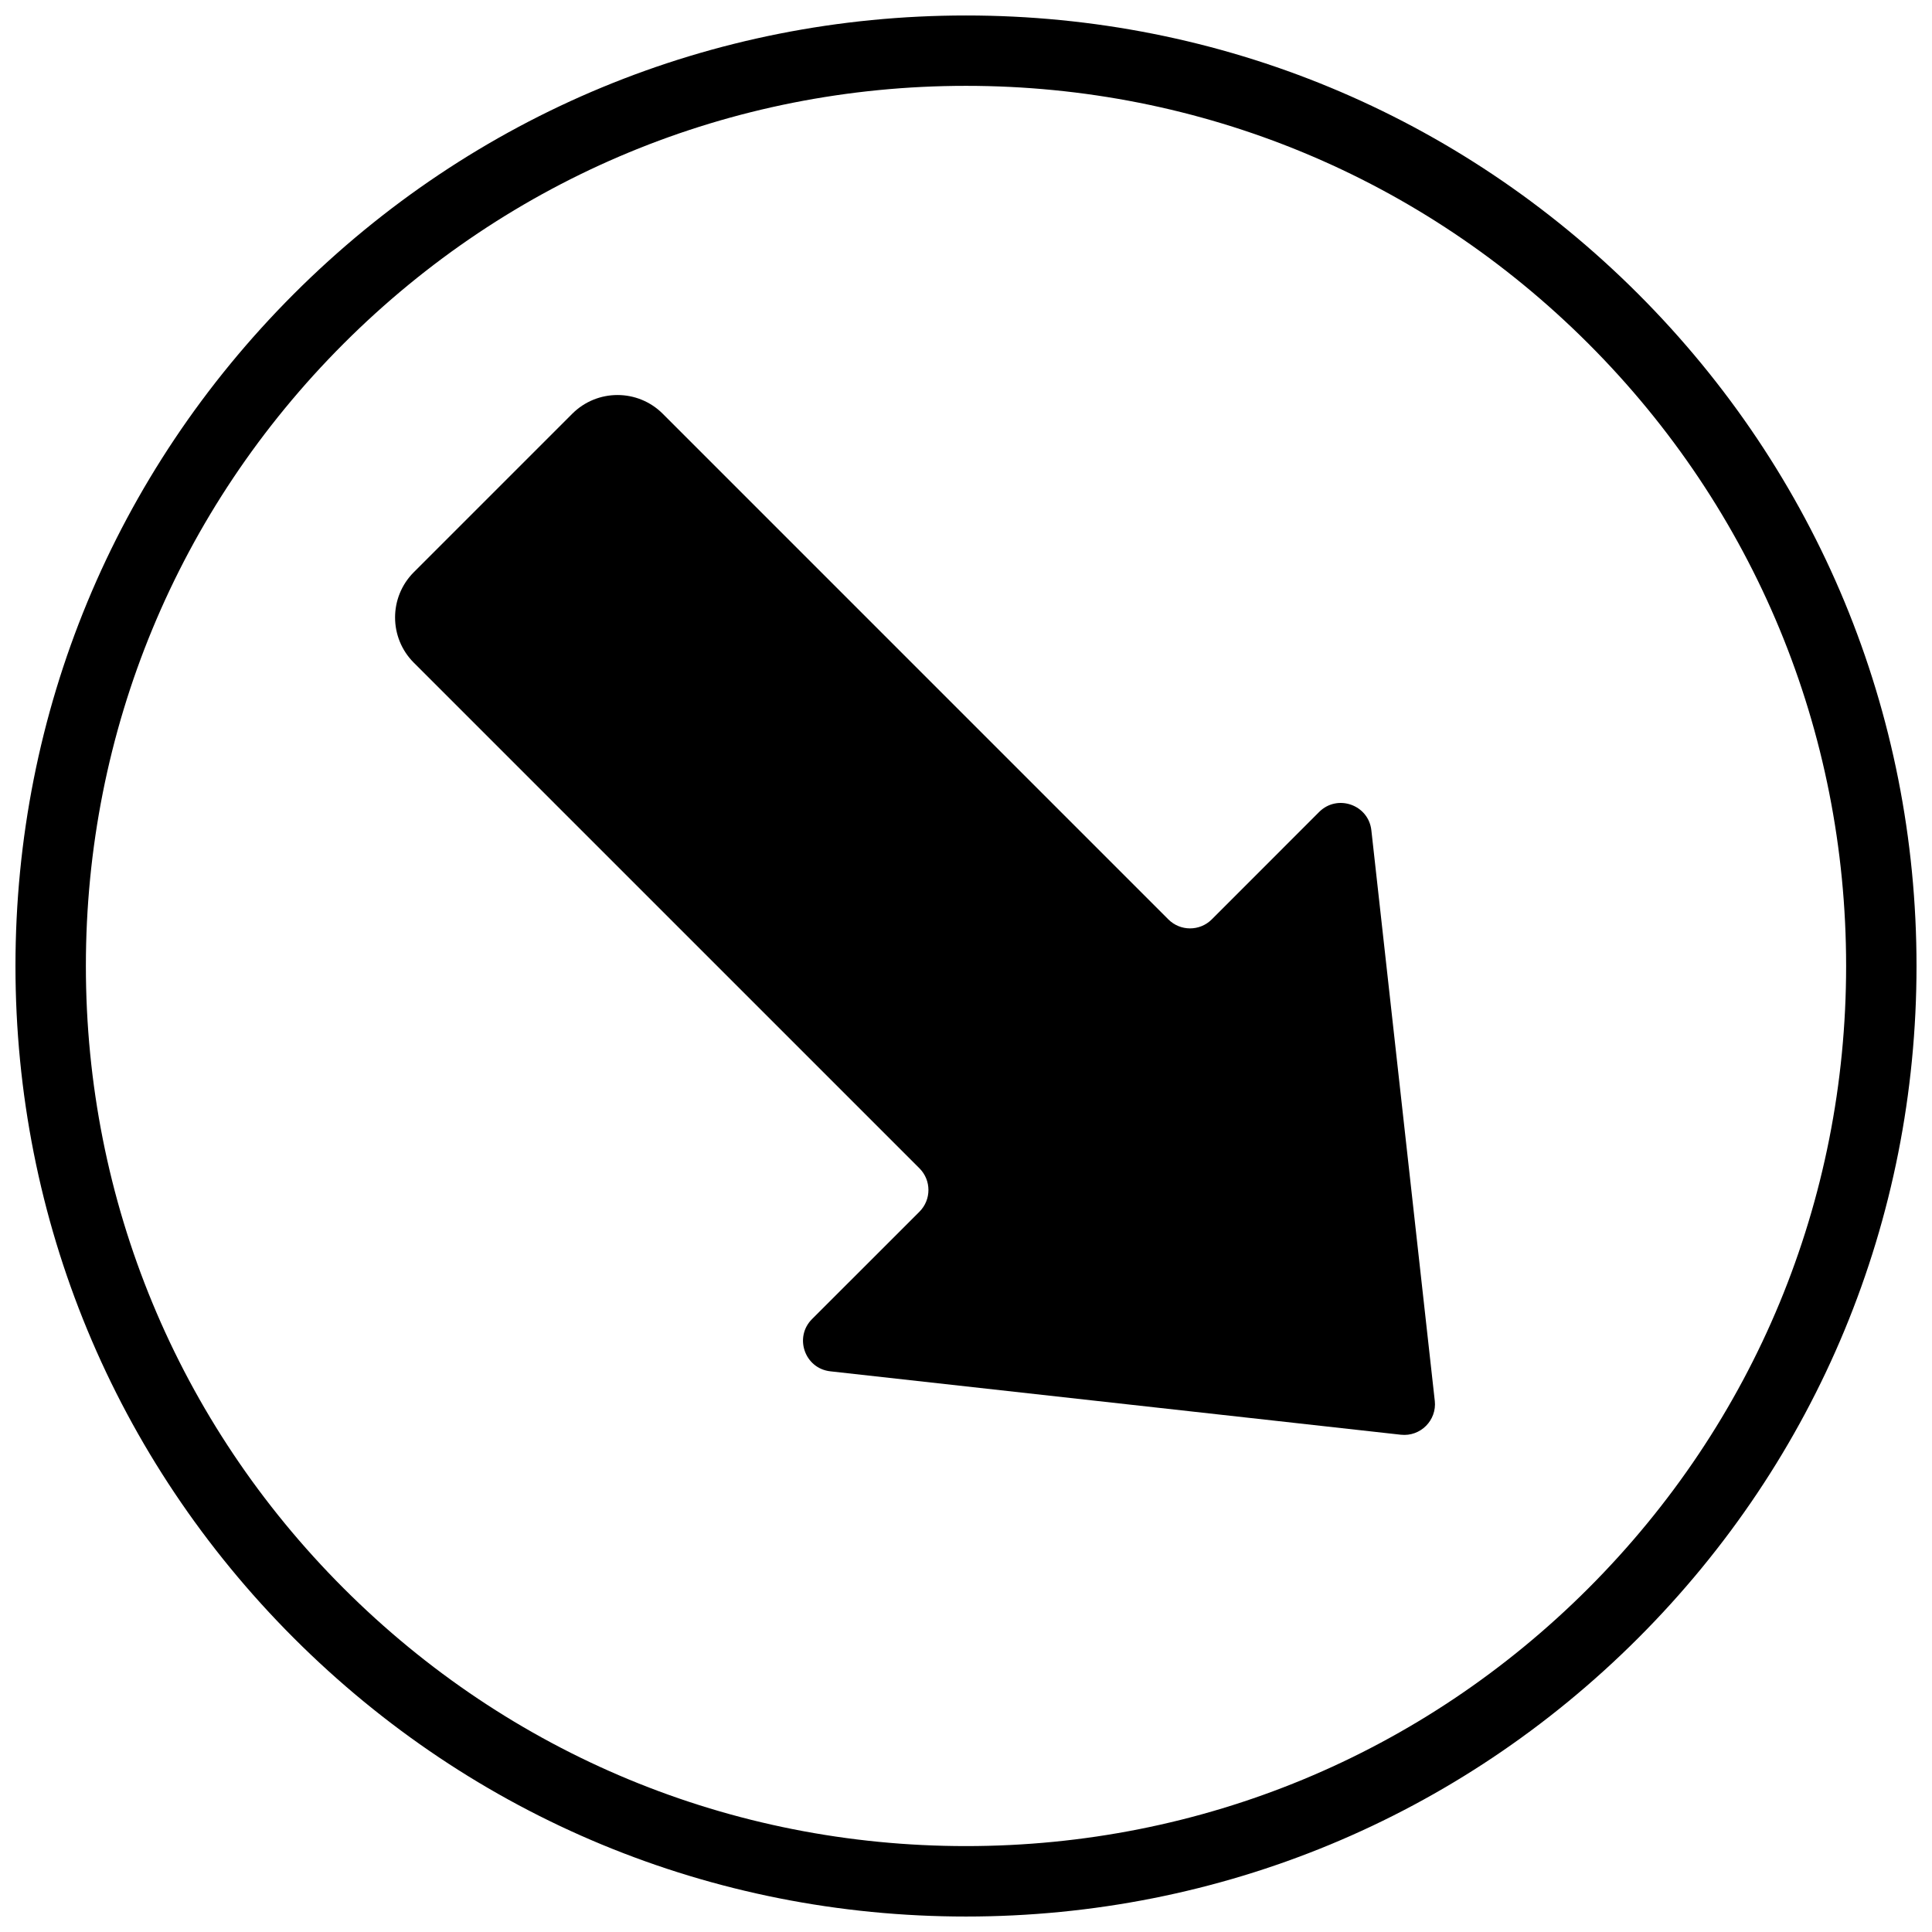
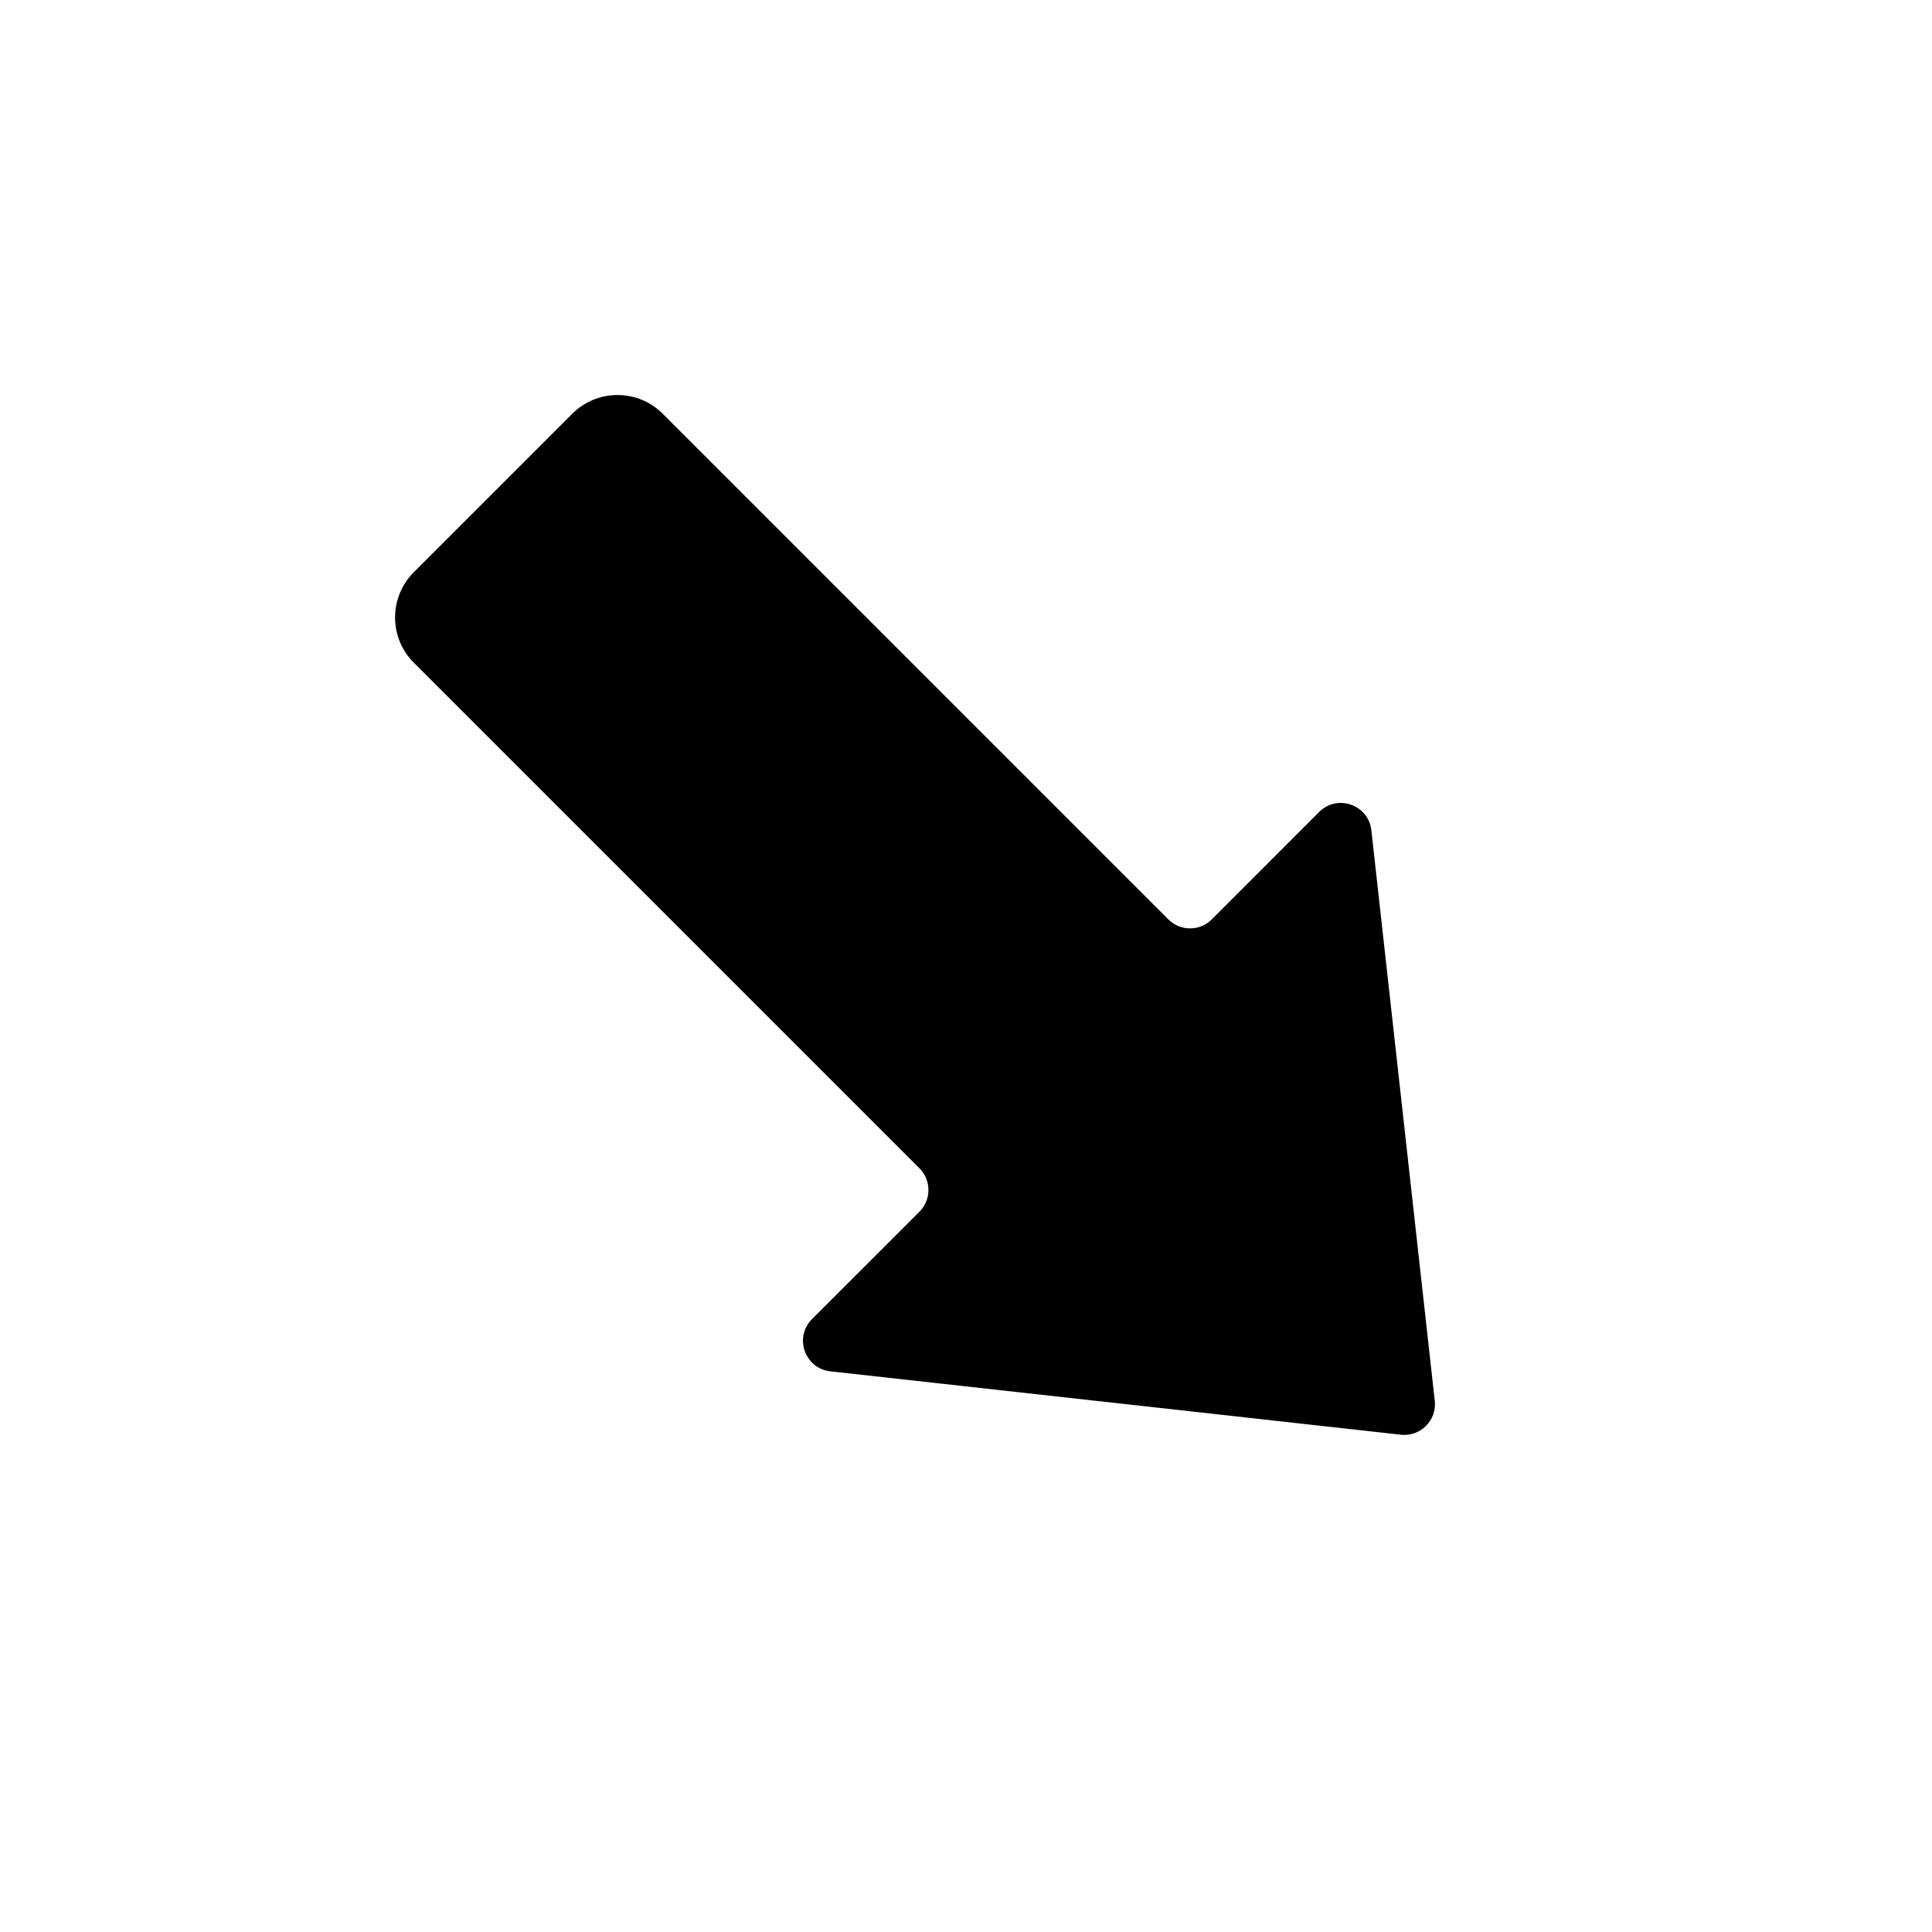
<svg xmlns="http://www.w3.org/2000/svg" width="800px" height="800px" version="1.1" viewBox="144 144 512 512">
  <defs>
    <clipPath id="a">
-       <path d="m148.09 148.09h503.81v503.81h-503.81z" />
-     </clipPath>
+       </clipPath>
  </defs>
  <g clip-path="url(#a)">
    <path d="m400 651.9c-67.289 0-130.54-26.207-178.12-73.777-47.574-47.582-73.781-110.84-73.781-178.12 0-67.289 26.207-130.54 73.781-178.12 47.582-47.574 110.84-73.781 178.12-73.781 67.285 0 130.54 26.207 178.12 73.781 47.57 47.582 73.777 110.84 73.777 178.12 0 67.285-26.207 130.54-73.777 178.12-47.582 47.57-110.84 73.777-178.12 73.777zm0-485.15c-62.305 0-120.88 24.266-164.93 68.312-44.047 44.055-68.312 102.63-68.312 164.93s24.266 120.88 68.312 164.93c44.055 44.047 102.63 68.312 164.93 68.312s120.88-24.266 164.93-68.312c44.047-44.055 68.312-102.62 68.312-164.93s-24.266-120.88-68.312-164.93c-44.055-44.047-102.62-68.312-164.93-68.312z" fill-rule="evenodd" />
  </g>
  <path d="m524.23 515.24-16.805-151.2c-0.754-6.785-9.012-9.676-13.836-4.863l-28.465 28.477c-3.172 3.172-8.324 3.172-11.496 0l-133.99-134c-6.625-6.625-17.363-6.625-23.988 0l-41.984 41.984c-6.625 6.625-6.625 17.363 0 23.988l134 133.99c3.172 3.172 3.172 8.324 0 11.496l-28.477 28.465c-4.812 4.824-1.922 13.082 4.852 13.836l151.21 16.805c5.176 0.566 9.551-3.809 8.984-8.984" fill-rule="evenodd" />
</svg>